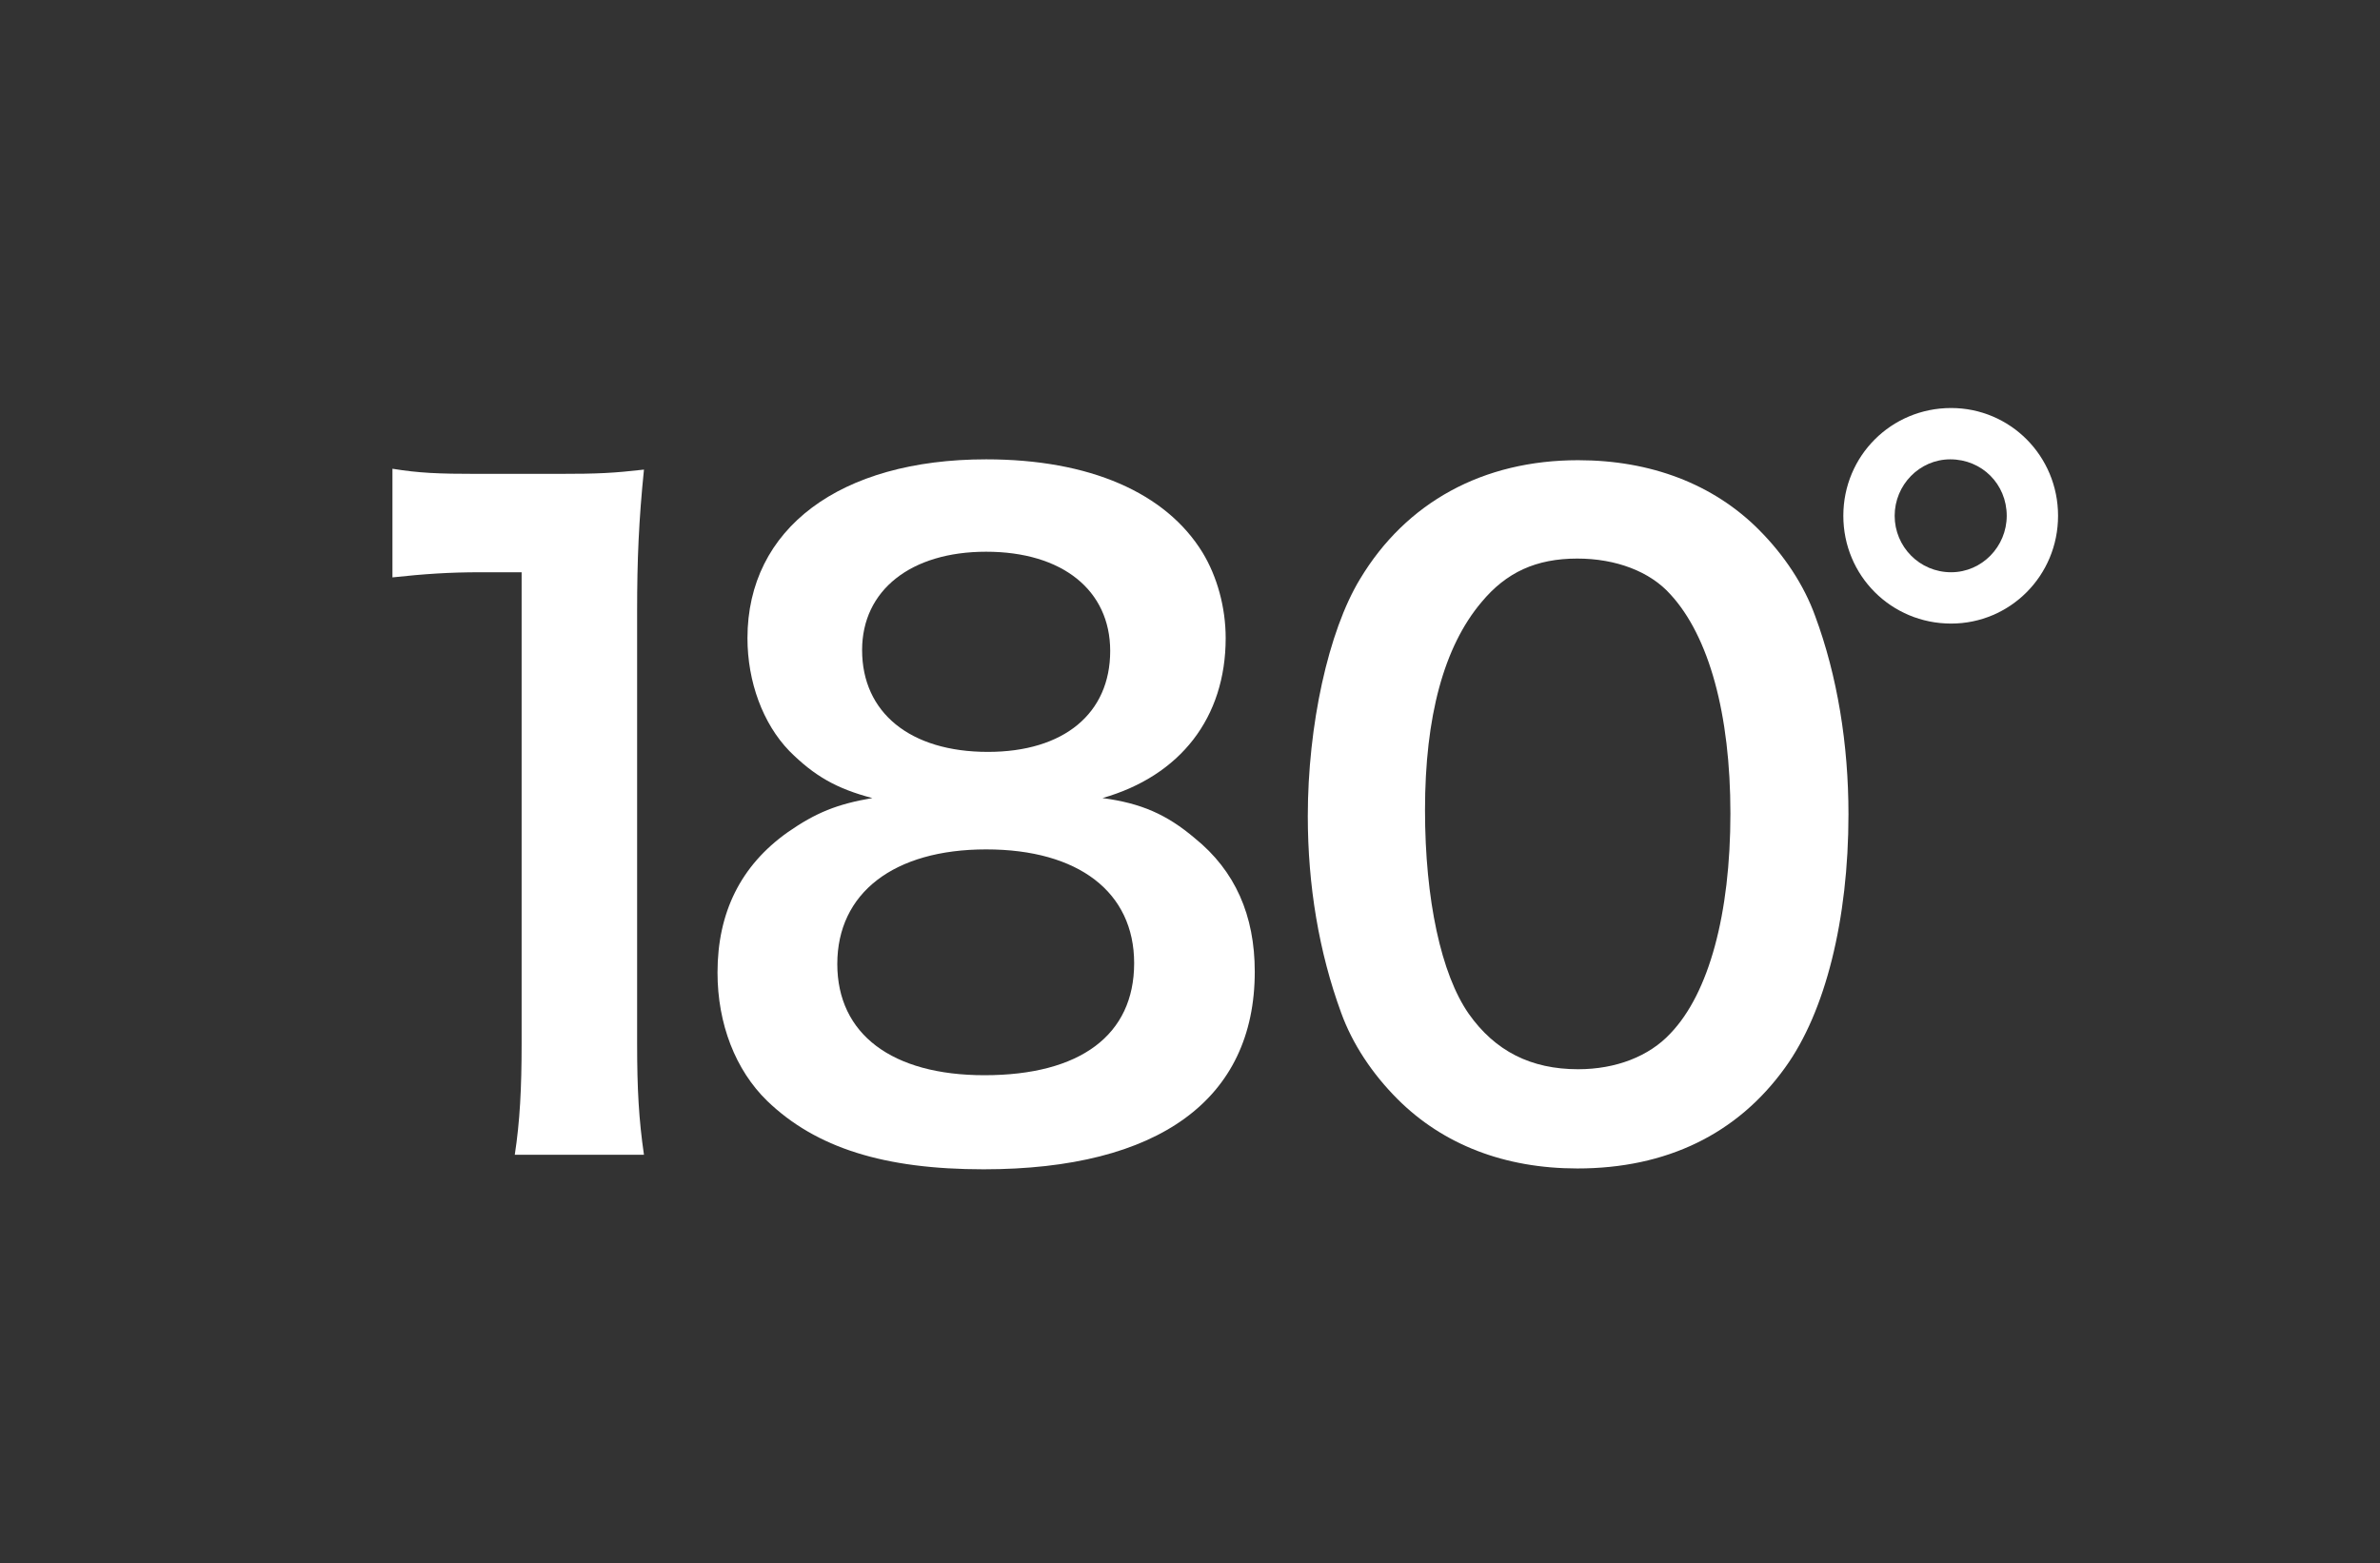
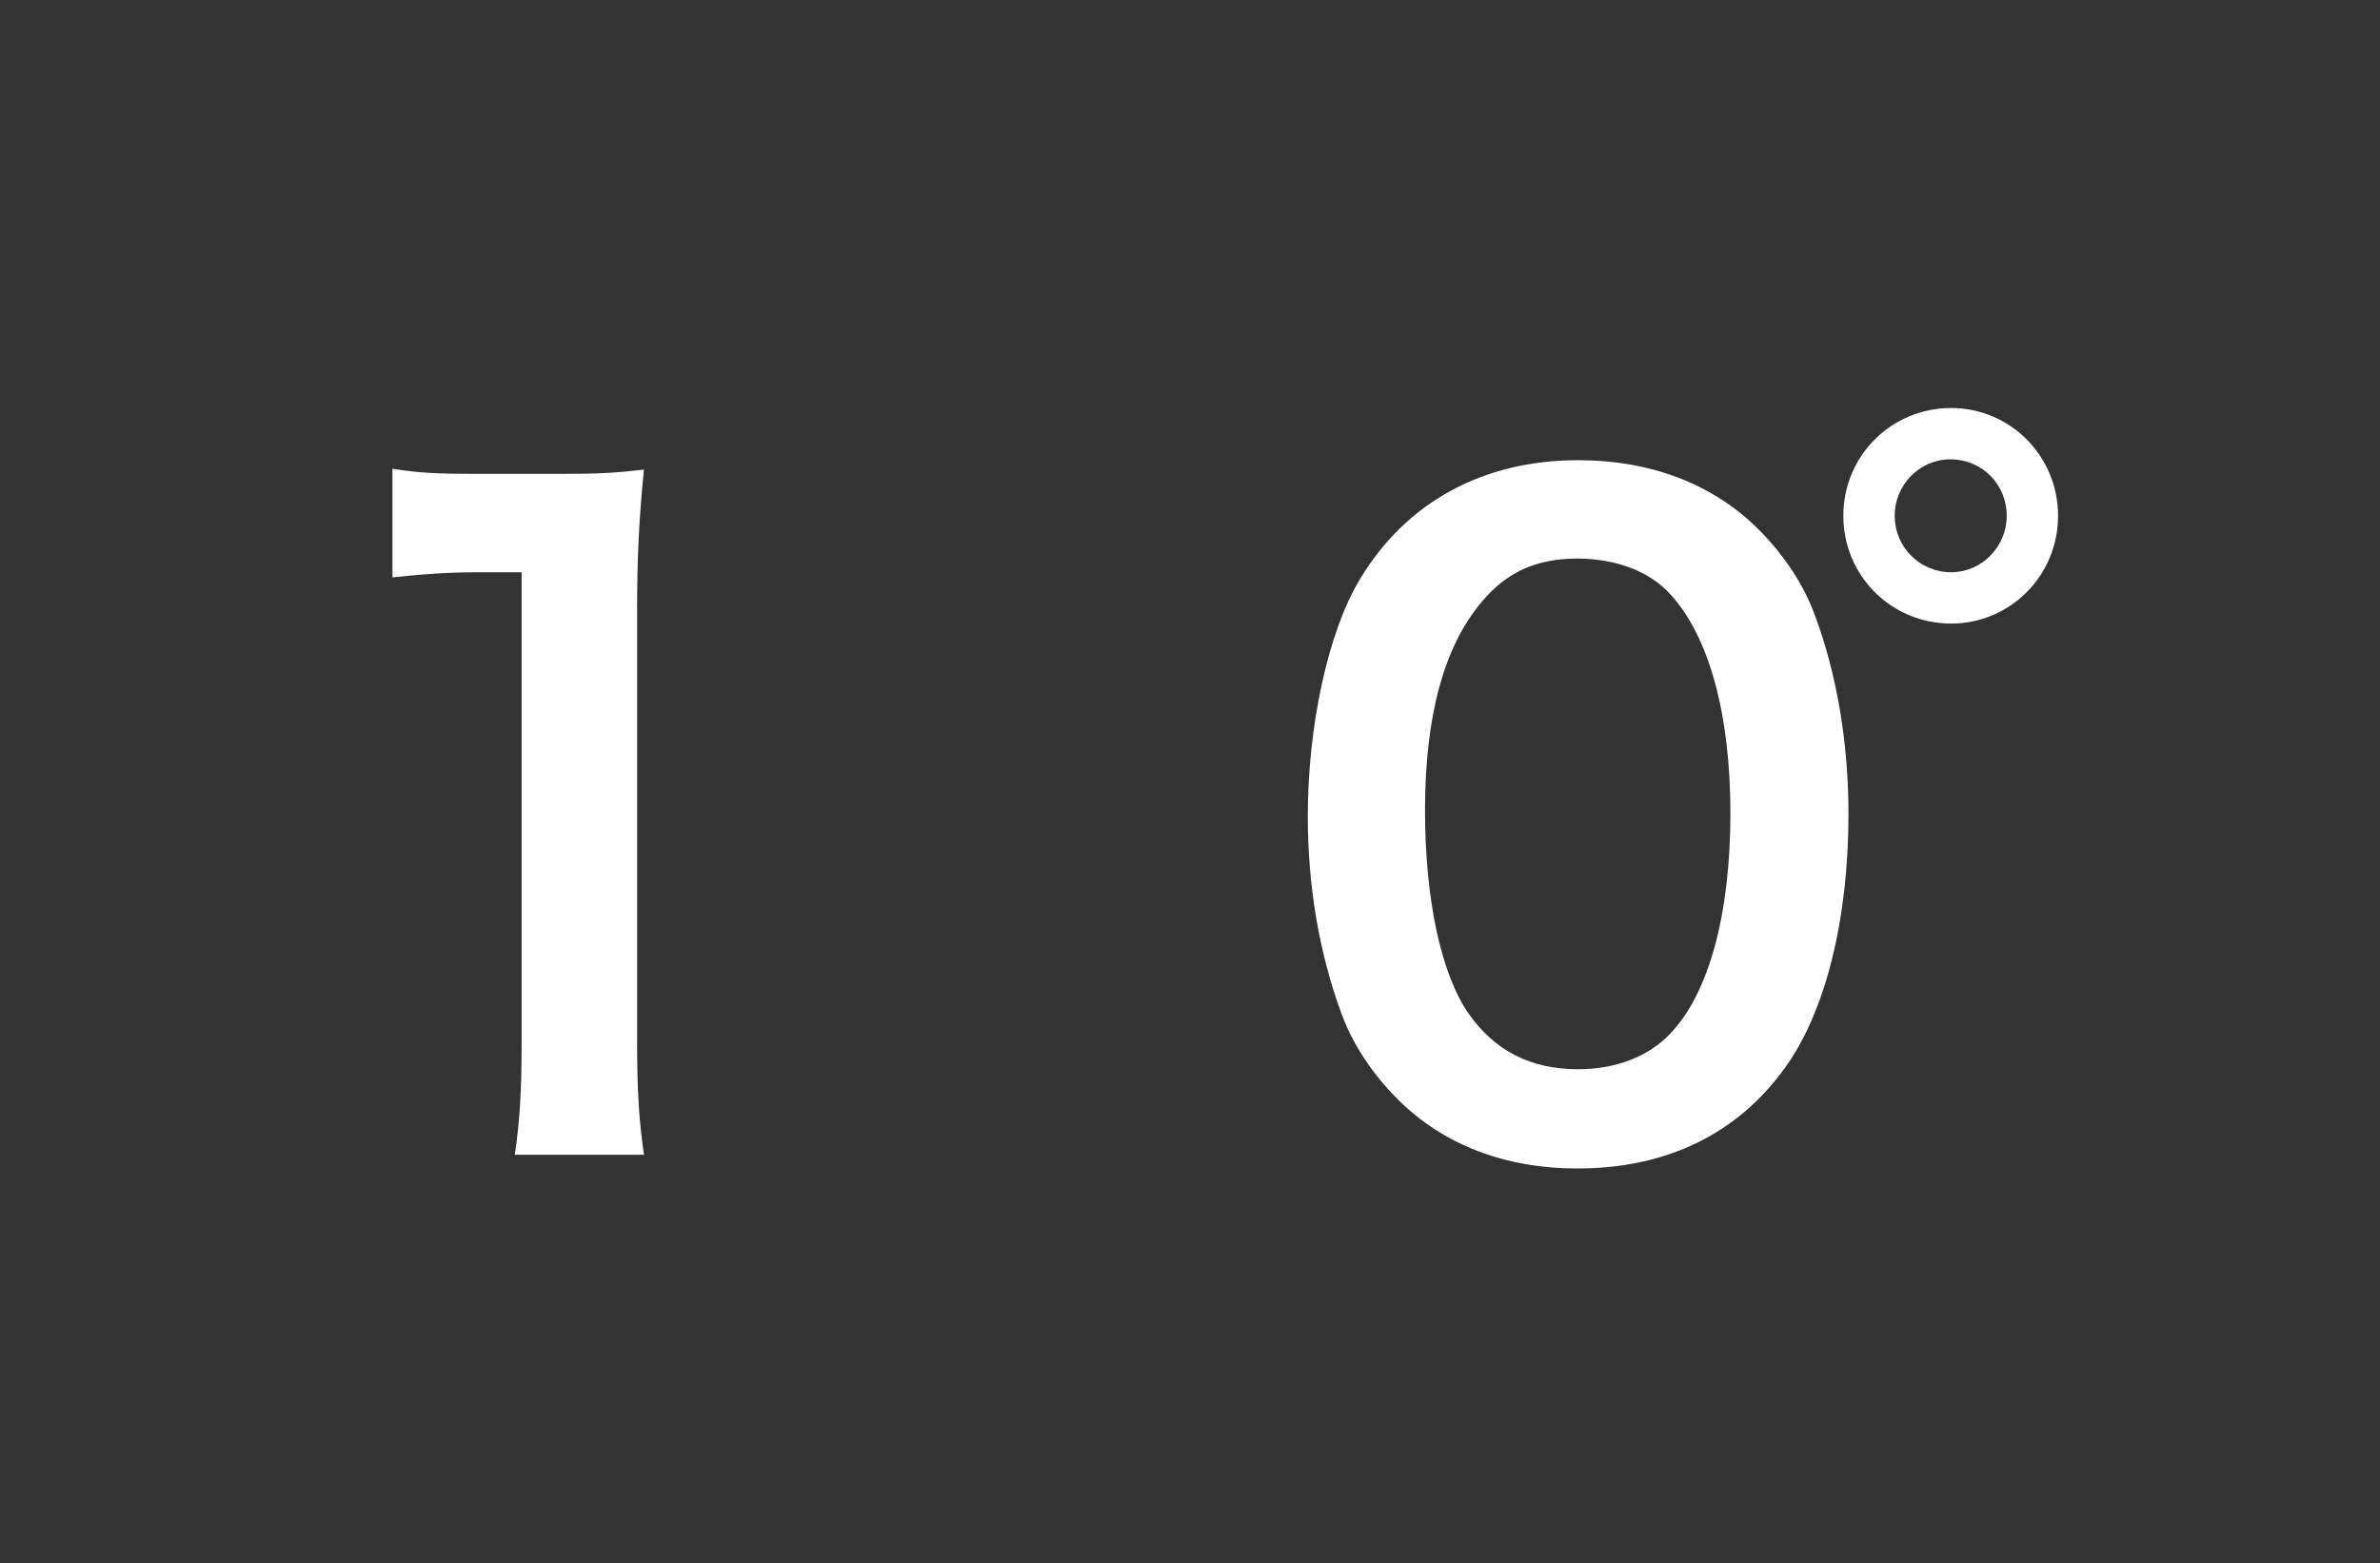
<svg xmlns="http://www.w3.org/2000/svg" version="1.1" id="レイヤー_1" x="0px" y="0px" width="306.023px" height="201.031px" viewBox="0 0 306.023 201.031" enable-background="new 0 0 306.023 201.031" xml:space="preserve">
  <rect x="0" y="0" width="306.023" height="201.031" fill="#333333" stroke="none" />
-   <rect x="0" fill="none" width="306.023" height="201.031" />
  <g>
    <g>
      <path fill="#FFFFFF" d="M66.191,148.5c0.66-4.289,0.88-8.58,0.88-14.301v-60.61h-5.279c-4.07,0-7.261,0.221-11.33,0.66v-13.97    c3.41,0.55,5.83,0.66,11,0.66h10.12c5.609,0,7.26-0.11,11.22-0.55c-0.66,6.489-0.88,11.55-0.88,18.149v55.661    c0,5.829,0.22,9.789,0.88,14.301H66.191L66.191,148.5z" />
-       <path fill="#FFFFFF" d="M101.5,96.58c-3.41-3.521-5.391-8.911-5.391-14.521c0-14.08,11.881-22.99,30.69-22.99    c13.31,0,23.1,4.29,27.83,11.99c1.87,3.08,2.97,7.04,2.97,11c0,10.229-5.83,17.71-15.84,20.569c4.95,0.66,8.25,2.09,11.88,5.17    c5.17,4.181,7.7,9.9,7.7,17.16c0,16.391-12.32,25.41-34.87,25.41c-12.76,0-21.56-2.75-27.83-8.801    c-4.07-3.96-6.38-9.898-6.38-16.5c0-7.699,2.97-13.75,9.02-18.04c3.631-2.53,6.381-3.63,10.891-4.399    C107.55,101.419,104.69,99.77,101.5,96.58z M145.83,123.859c0-9.13-7.15-14.63-19.03-14.63s-19.14,5.61-19.14,14.739    c0,9.021,7.04,14.301,18.92,14.301C138.9,138.27,145.83,133.1,145.83,123.859z M110.85,83.6c0,8.029,6.16,13.09,16.17,13.09    c9.79,0,15.73-4.95,15.73-12.98c0-7.81-6.16-12.76-15.95-12.76C117.12,70.949,110.85,75.899,110.85,83.6z" />
      <path fill="#FFFFFF" d="M179.708,141.35c-3.3-3.3-5.83-7.149-7.261-11.11c-2.859-7.81-4.289-16.39-4.289-25.3    c0-11.659,2.64-23.76,6.71-30.47c5.94-9.9,15.84-15.29,28.05-15.29c9.35,0,17.381,3.079,23.21,8.909    c3.3,3.301,5.83,7.15,7.261,11.11c2.859,7.7,4.289,16.5,4.289,25.521c0,13.529-2.97,25.41-8.14,32.561    c-6.16,8.579-15.29,12.979-26.729,12.979C193.458,150.259,185.539,147.18,179.708,141.35z M214.798,132.88    c4.95-5.17,7.7-15.4,7.7-28.271c0-12.76-2.75-22.771-7.7-28.16c-2.64-2.97-7.04-4.62-11.989-4.62c-5.281,0-9.131,1.76-12.32,5.61    c-4.84,5.72-7.26,14.74-7.26,26.73c0,11.549,2.09,21.119,5.609,26.18c3.41,4.84,8.03,7.15,14.08,7.15    C207.758,137.5,212.048,135.85,214.798,132.88z" />
      <path fill="#FFFFFF" d="M264.627,66.329c0,7.7-6.16,13.86-13.75,13.86c-7.7,0-13.86-6.16-13.86-13.86    c0-7.7,6.16-13.86,13.86-13.86C258.467,52.469,264.627,58.629,264.627,66.329z M243.618,66.329c0,3.96,3.188,7.26,7.26,7.26    c3.96,0,7.149-3.3,7.149-7.26c0-4.07-3.189-7.26-7.26-7.26C246.807,59.069,243.618,62.369,243.618,66.329z" />
    </g>
  </g>
</svg>